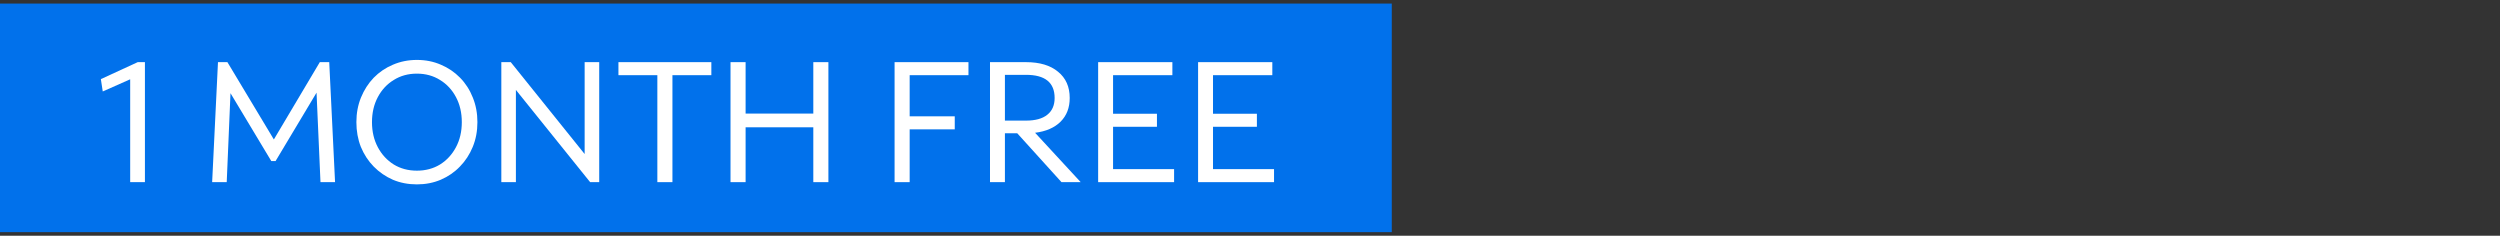
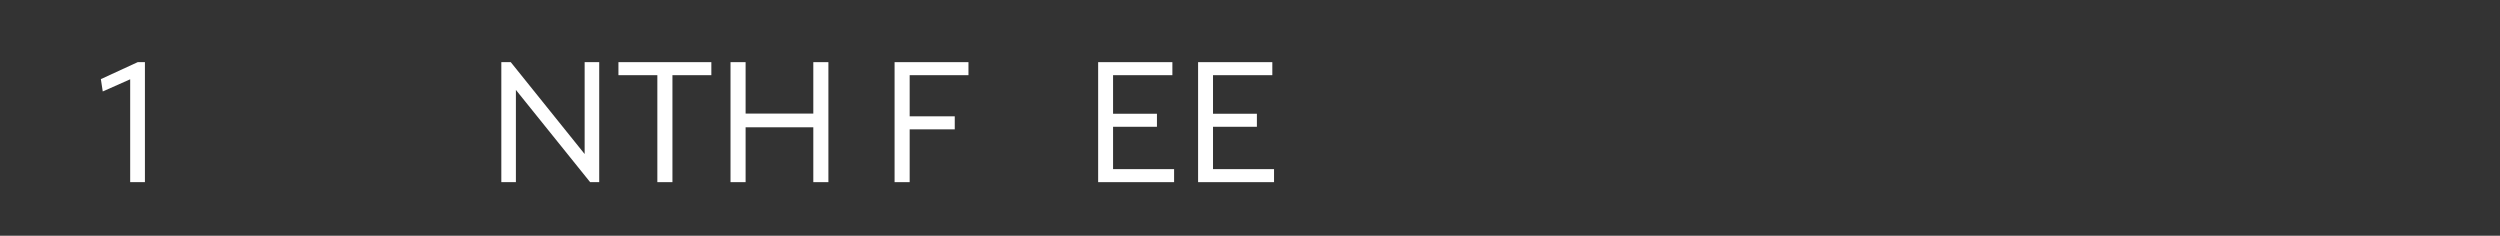
<svg xmlns="http://www.w3.org/2000/svg" width="350" height="33" viewBox="0 0 350 33" fill="none">
  <rect x="0" y="0" width="350" height="33" fill="#333333" stroke="none" />
-   <path d="M0 0.5H194.849V32.5H0V0.5Z" fill="#0171EB" />
  <path d="M18.225 25.501V11.101L14.385 12.805L14.121 11.077L19.281 8.701H20.289V25.501H18.225Z" fill="white" />
-   <path d="M29.701 25.501L30.517 8.701H31.837L38.34 19.525L44.773 8.701H46.093L46.908 25.501H44.868L44.316 12.973L38.581 22.549H37.98L32.269 13.045L31.741 25.501H29.701Z" fill="white" />
-   <path d="M58.365 25.813C57.15 25.813 56.029 25.597 55.005 25.165C53.981 24.717 53.086 24.101 52.318 23.317C51.55 22.533 50.95 21.613 50.517 20.557C50.102 19.501 49.894 18.349 49.894 17.101C49.894 15.853 50.109 14.701 50.541 13.645C50.974 12.589 51.566 11.669 52.318 10.885C53.086 10.101 53.981 9.493 55.005 9.061C56.045 8.613 57.166 8.389 58.365 8.389C59.581 8.389 60.702 8.613 61.725 9.061C62.749 9.493 63.645 10.101 64.413 10.885C65.181 11.669 65.773 12.589 66.189 13.645C66.621 14.701 66.838 15.853 66.838 17.101C66.838 18.349 66.621 19.501 66.189 20.557C65.757 21.613 65.157 22.533 64.389 23.317C63.638 24.101 62.742 24.717 61.702 25.165C60.678 25.597 59.566 25.813 58.365 25.813ZM58.365 23.893C59.581 23.893 60.661 23.605 61.605 23.029C62.55 22.437 63.294 21.629 63.837 20.605C64.382 19.581 64.653 18.413 64.653 17.101C64.653 15.789 64.382 14.621 63.837 13.597C63.294 12.573 62.55 11.773 61.605 11.197C60.661 10.605 59.581 10.309 58.365 10.309C57.15 10.309 56.069 10.605 55.126 11.197C54.181 11.773 53.438 12.573 52.894 13.597C52.349 14.621 52.078 15.789 52.078 17.101C52.078 18.413 52.349 19.581 52.894 20.605C53.438 21.629 54.181 22.437 55.126 23.029C56.069 23.605 57.15 23.893 58.365 23.893Z" fill="white" />
  <path d="M70.186 25.501V8.701H71.506L81.85 21.565V8.701H83.89V25.501H82.618L72.226 12.589V25.501H70.186Z" fill="white" />
  <path d="M92.029 25.501V10.525H86.581V8.701H99.589V10.525H94.141V25.501H92.029Z" fill="white" />
  <path d="M102.272 25.501V8.701H104.384V15.901H113.864V8.701H115.976V25.501H113.864V17.821H104.384V25.501H102.272Z" fill="white" />
  <path d="M125.241 25.501V8.701H135.585V10.525H127.353V16.285H133.665V18.109H127.353V25.501H125.241Z" fill="white" />
-   <path d="M138.6 25.501V8.701H143.64C145.56 8.701 147.056 9.149 148.128 10.045C149.216 10.925 149.76 12.149 149.76 13.717C149.76 15.077 149.336 16.181 148.488 17.029C147.64 17.877 146.448 18.397 144.912 18.589L151.296 25.501H148.608L142.416 18.661H140.688V25.501H138.6ZM143.64 10.477H140.688V16.885H143.64C144.952 16.885 145.944 16.613 146.616 16.069C147.304 15.525 147.648 14.741 147.648 13.717C147.648 11.557 146.312 10.477 143.64 10.477Z" fill="white" />
  <path d="M153.741 25.501V8.701H164.133V10.525H155.829V15.925H161.973V17.749H155.829V23.677H164.373V25.501H153.741Z" fill="white" />
  <path d="M167.733 25.501V8.701H178.125V10.525H169.821V15.925H175.965V17.749H169.821V23.677H178.365V25.501H167.733Z" fill="white" />
</svg>